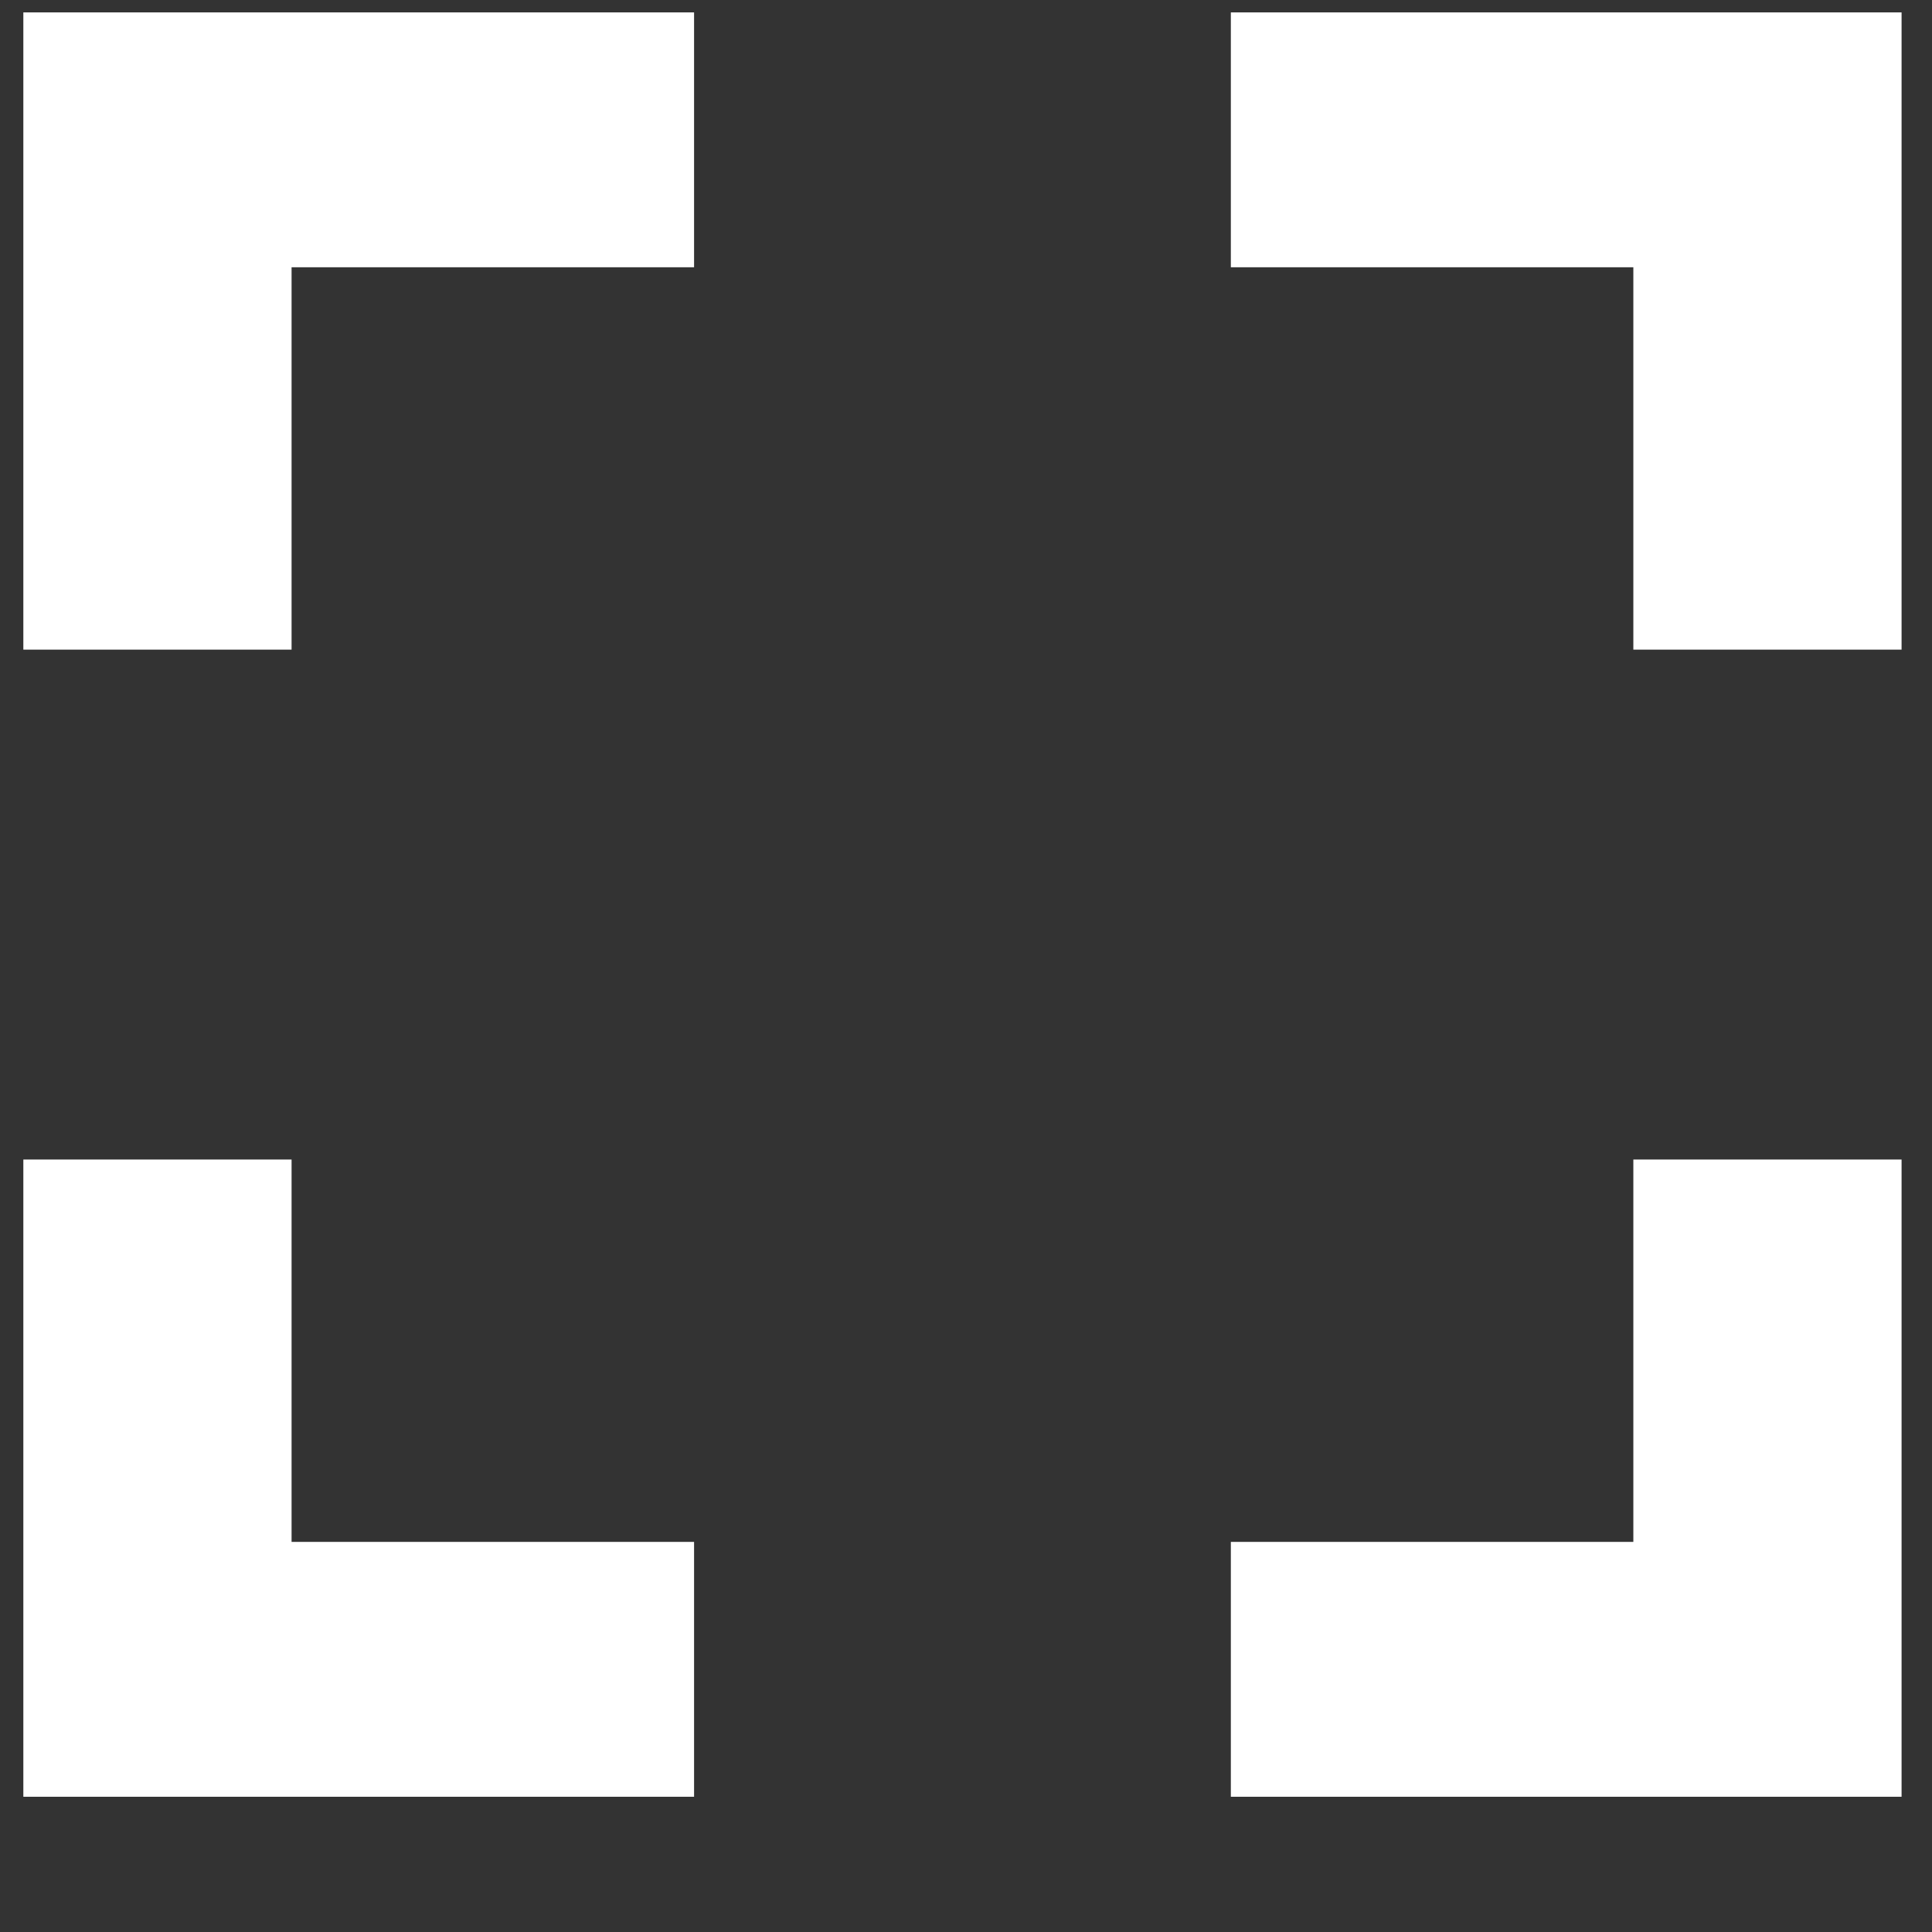
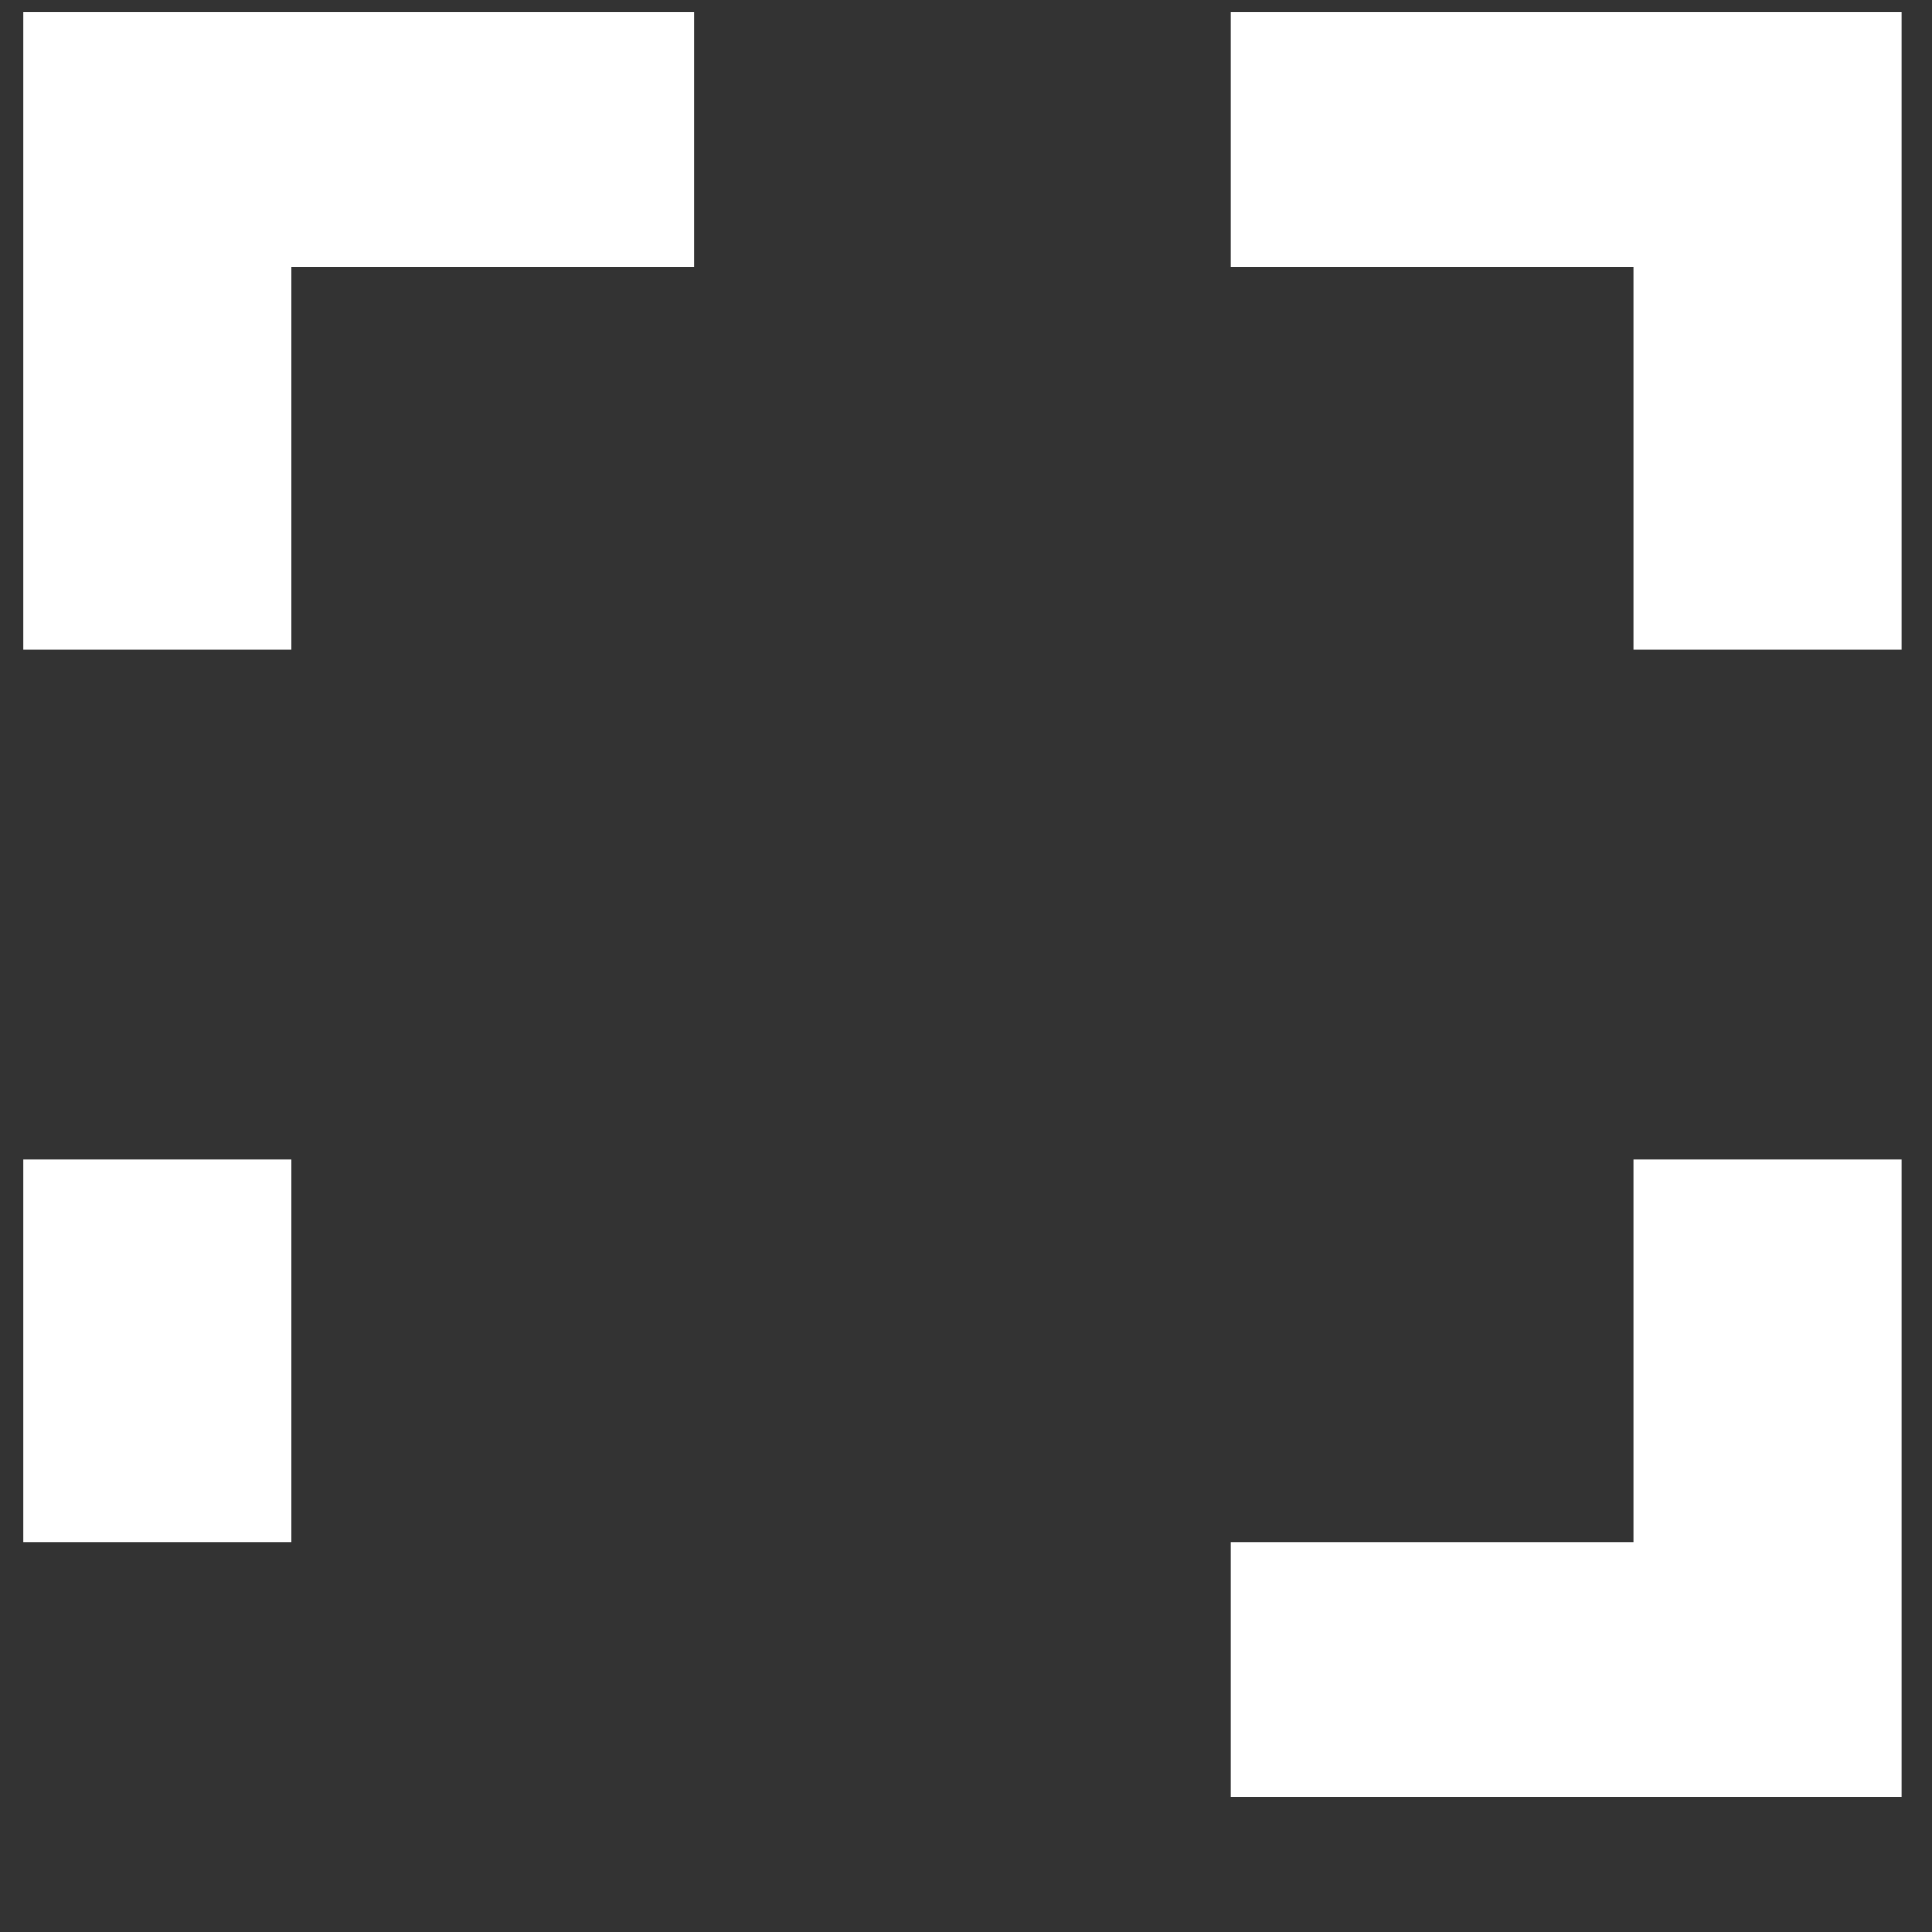
<svg xmlns="http://www.w3.org/2000/svg" width="12" height="12" viewBox="0 0 12 12" fill="none">
  <rect x="0" y="0" width="12" height="12" fill="#333333" stroke="none" />
-   <path d="M1.811 7.202H0.145V11.16H4.311V9.577H1.811V7.202ZM0.145 4.035H1.811V1.66H4.311V0.077H0.145V4.035ZM10.145 9.577H7.645V11.16H11.811V7.202H10.145V9.577ZM7.645 0.077V1.66H10.145V4.035H11.811V0.077H7.645Z" fill="white" />
+   <path d="M1.811 7.202H0.145V11.16V9.577H1.811V7.202ZM0.145 4.035H1.811V1.66H4.311V0.077H0.145V4.035ZM10.145 9.577H7.645V11.16H11.811V7.202H10.145V9.577ZM7.645 0.077V1.66H10.145V4.035H11.811V0.077H7.645Z" fill="white" />
</svg>